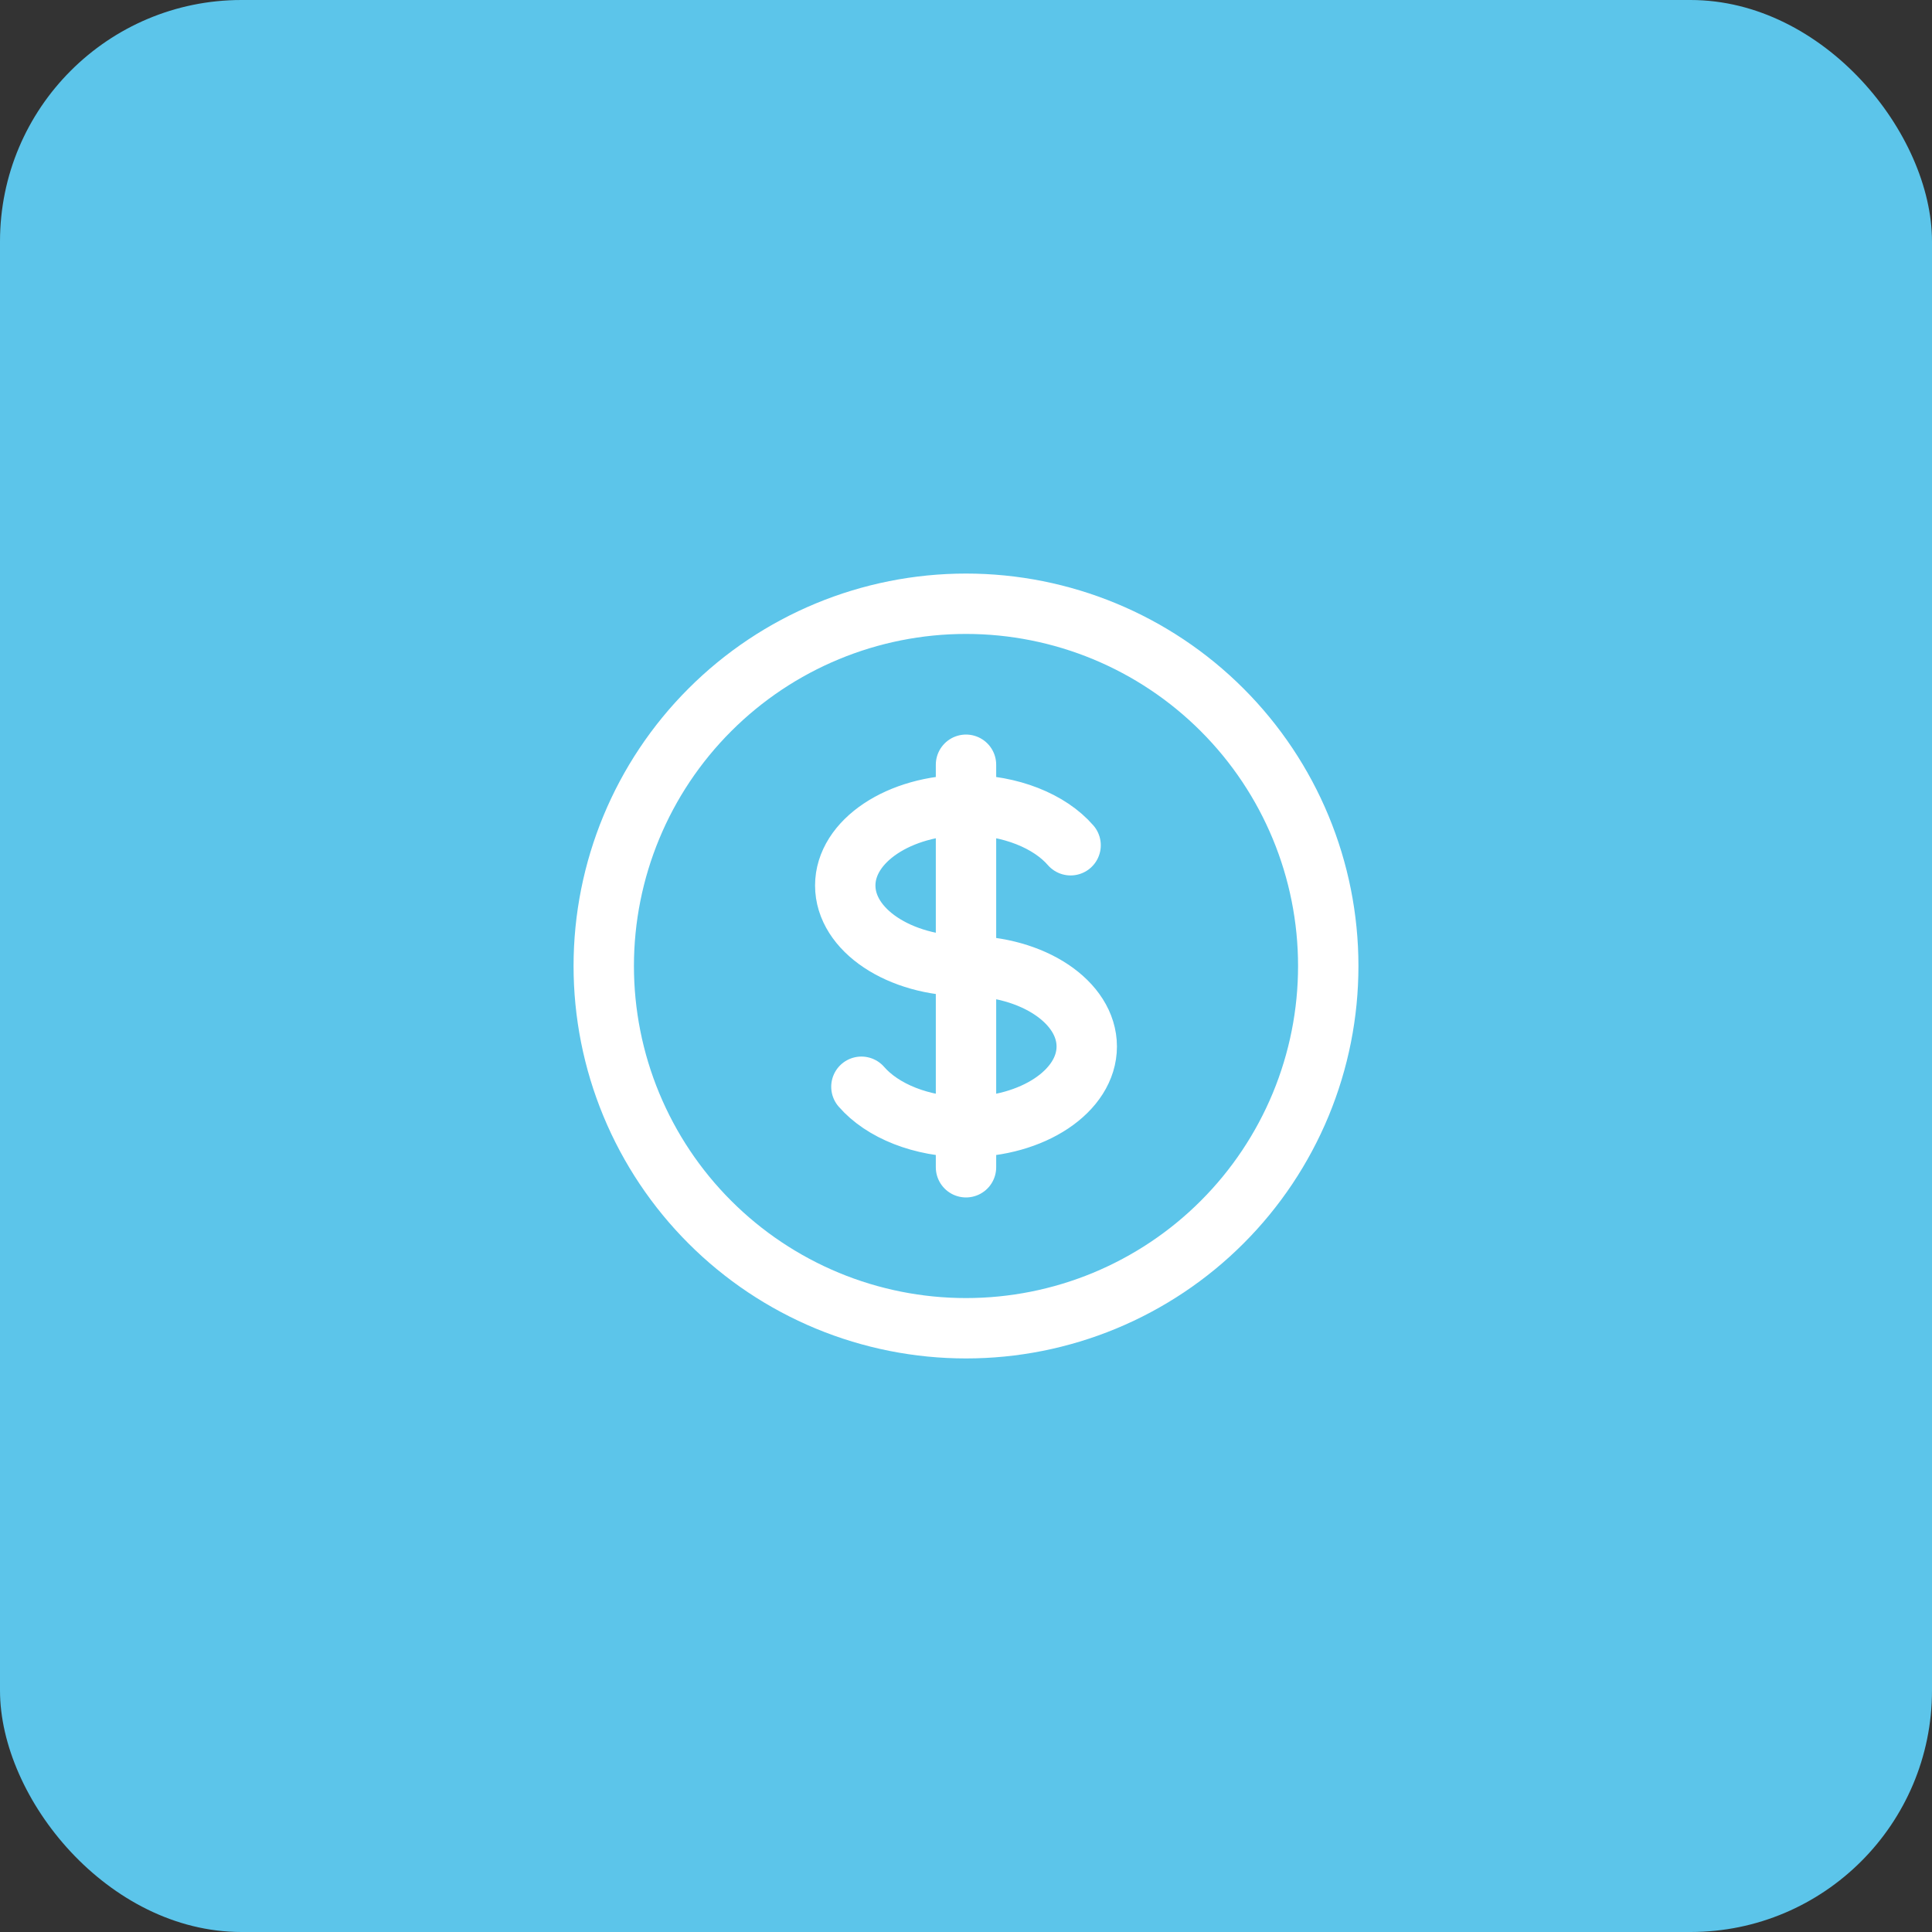
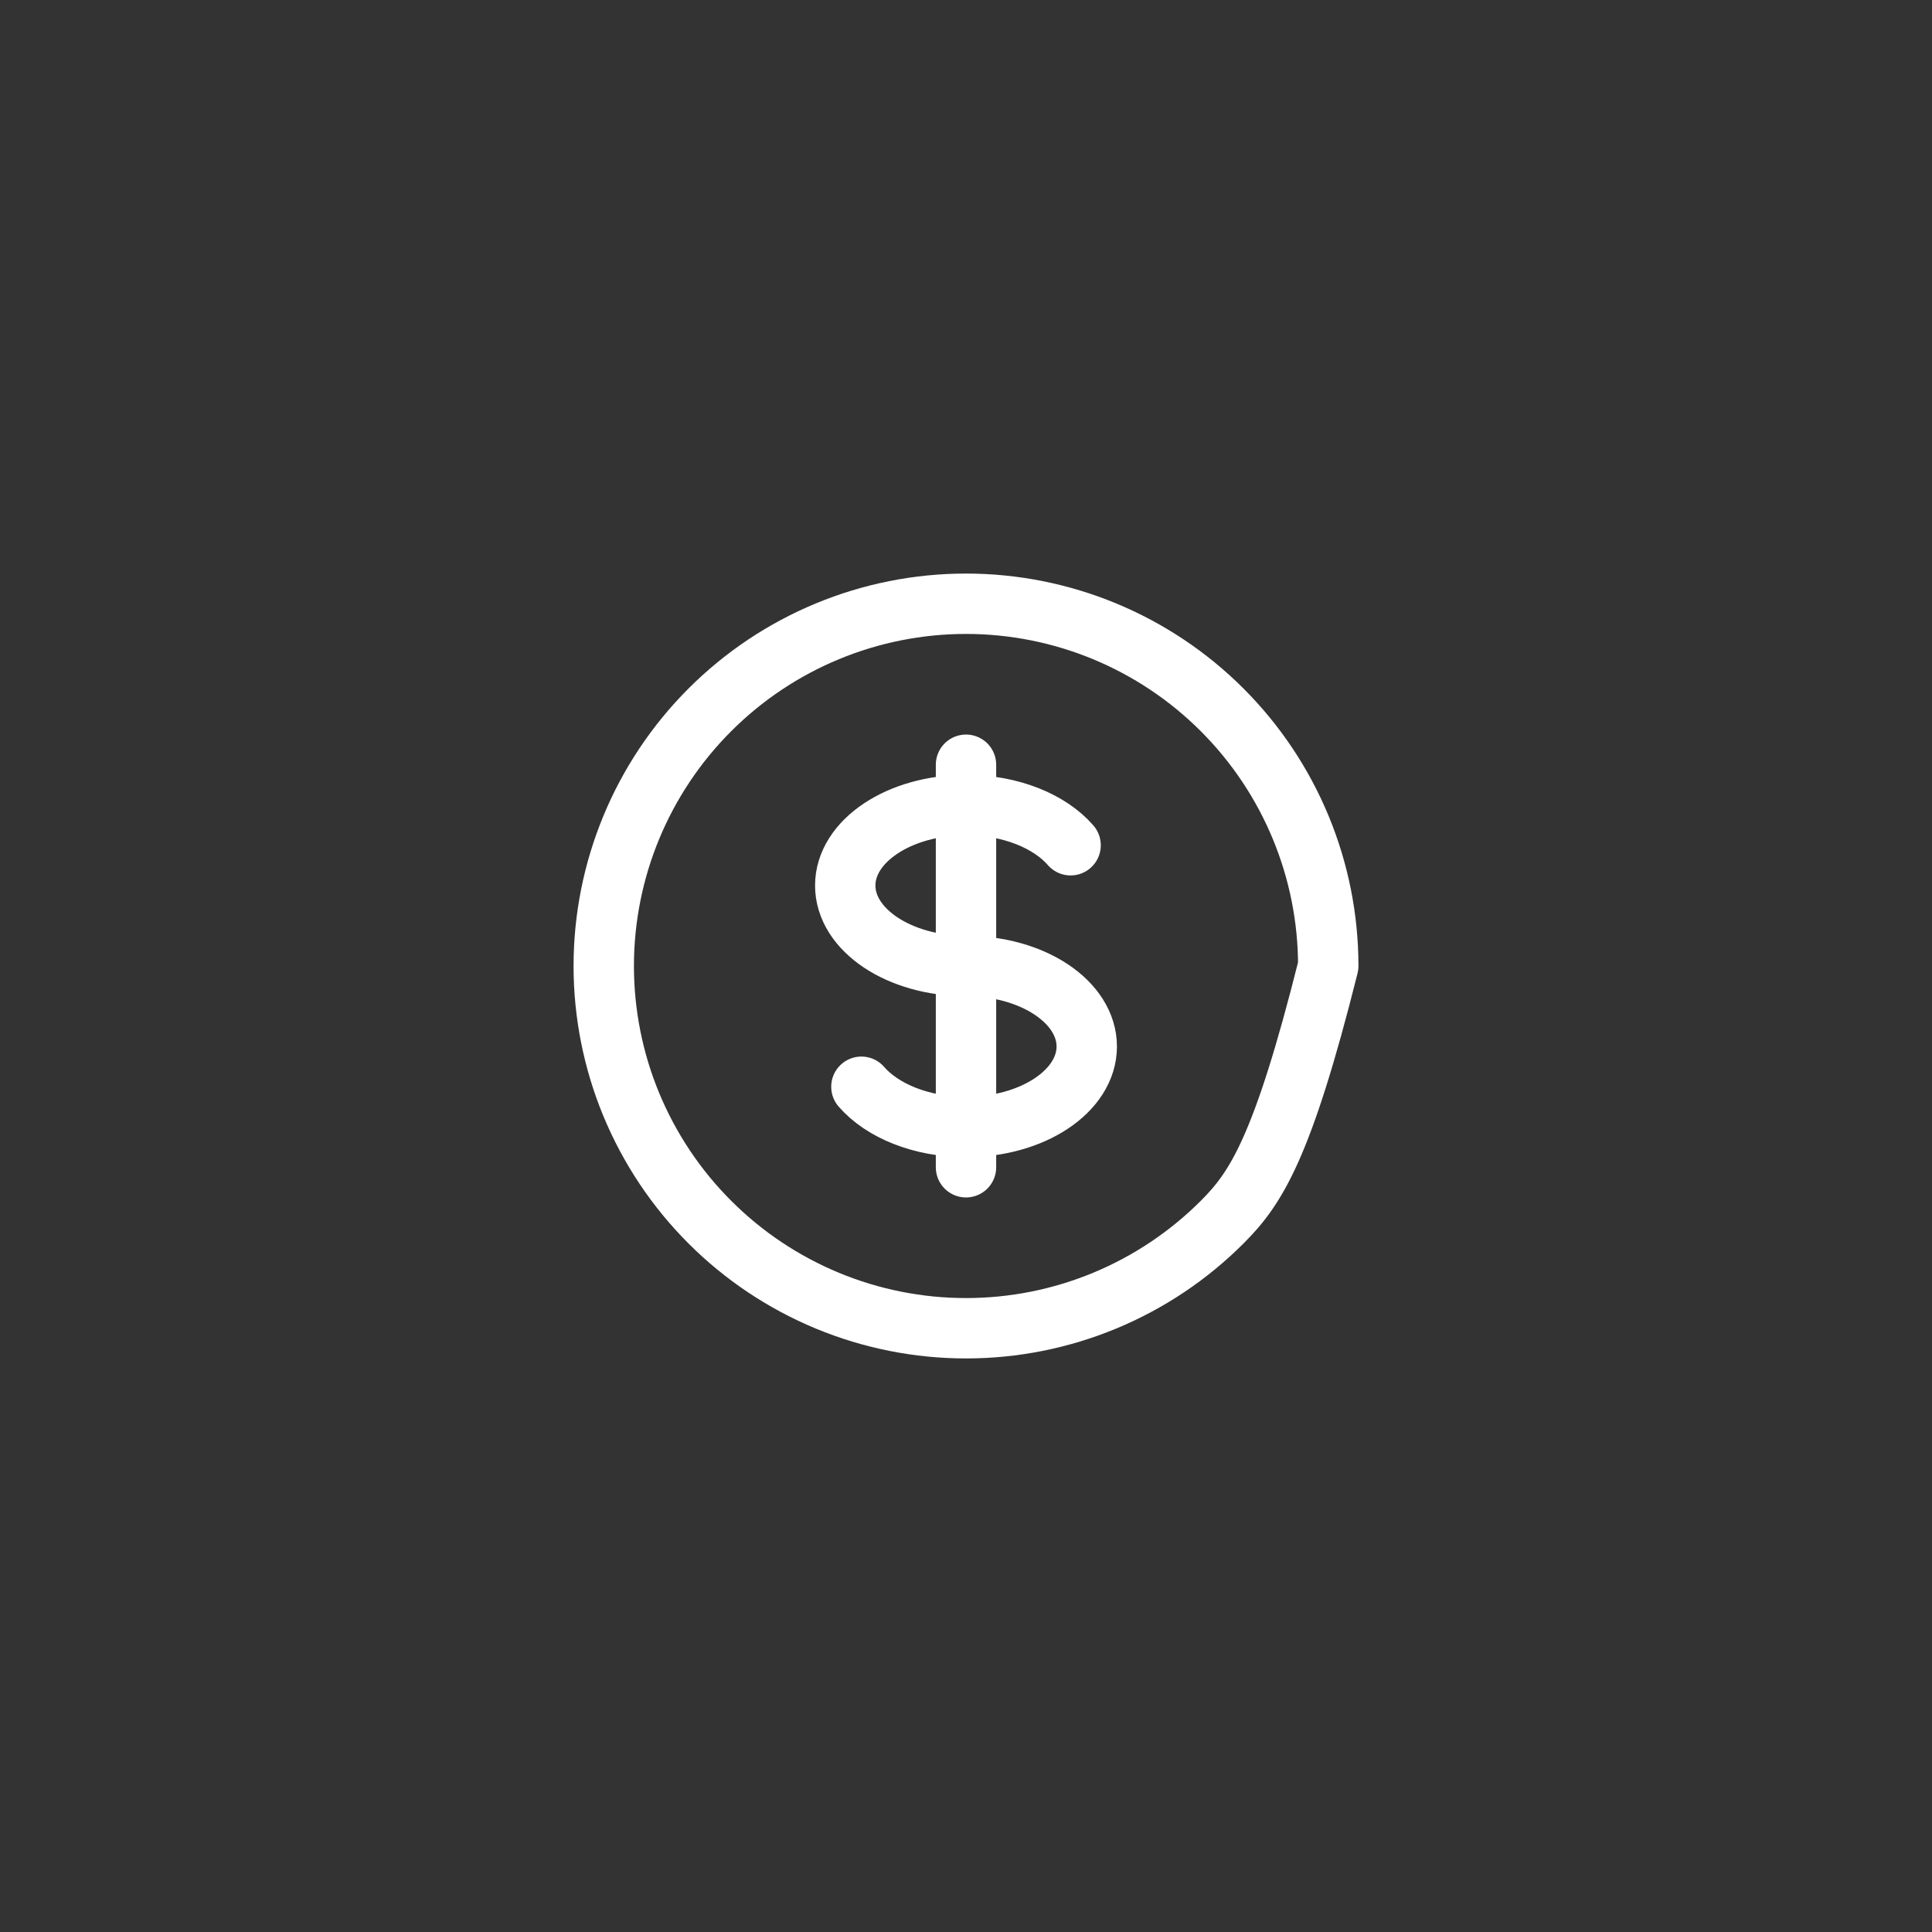
<svg xmlns="http://www.w3.org/2000/svg" width="64" height="64" viewBox="0 0 64 64" fill="none">
  <rect x="0" y="0" width="64" height="64" fill="#333333" stroke="none" />
-   <rect width="64" height="64" rx="8" fill="#5CC5EA" />
-   <path d="M32 26.667C29.791 26.667 28 27.86 28 29.333C28 30.807 29.791 32 32 32C34.209 32 36 33.193 36 34.667C36 36.14 34.209 37.333 32 37.333M32 26.667V37.333M32 26.667C33.48 26.667 34.773 27.203 35.465 28M32 26.667V25.333M32 37.333V38.667M32 37.333C30.52 37.333 29.227 36.797 28.535 36M44 32C44 33.576 43.69 35.136 43.087 36.592C42.483 38.048 41.6 39.371 40.485 40.485C39.371 41.6 38.048 42.483 36.592 43.087C35.136 43.69 33.576 44 32 44C30.424 44 28.864 43.69 27.408 43.087C25.952 42.483 24.629 41.6 23.515 40.485C22.4 39.371 21.517 38.048 20.913 36.592C20.31 35.136 20 33.576 20 32C20 28.817 21.264 25.765 23.515 23.515C25.765 21.264 28.817 20 32 20C35.183 20 38.235 21.264 40.485 23.515C42.736 25.765 44 28.817 44 32Z" stroke="white" stroke-width="2" stroke-linecap="round" stroke-linejoin="round" />
+   <path d="M32 26.667C29.791 26.667 28 27.86 28 29.333C28 30.807 29.791 32 32 32C34.209 32 36 33.193 36 34.667C36 36.14 34.209 37.333 32 37.333M32 26.667V37.333M32 26.667C33.48 26.667 34.773 27.203 35.465 28M32 26.667V25.333M32 37.333V38.667M32 37.333C30.52 37.333 29.227 36.797 28.535 36M44 32C42.483 38.048 41.6 39.371 40.485 40.485C39.371 41.6 38.048 42.483 36.592 43.087C35.136 43.69 33.576 44 32 44C30.424 44 28.864 43.69 27.408 43.087C25.952 42.483 24.629 41.6 23.515 40.485C22.4 39.371 21.517 38.048 20.913 36.592C20.31 35.136 20 33.576 20 32C20 28.817 21.264 25.765 23.515 23.515C25.765 21.264 28.817 20 32 20C35.183 20 38.235 21.264 40.485 23.515C42.736 25.765 44 28.817 44 32Z" stroke="white" stroke-width="2" stroke-linecap="round" stroke-linejoin="round" />
</svg>